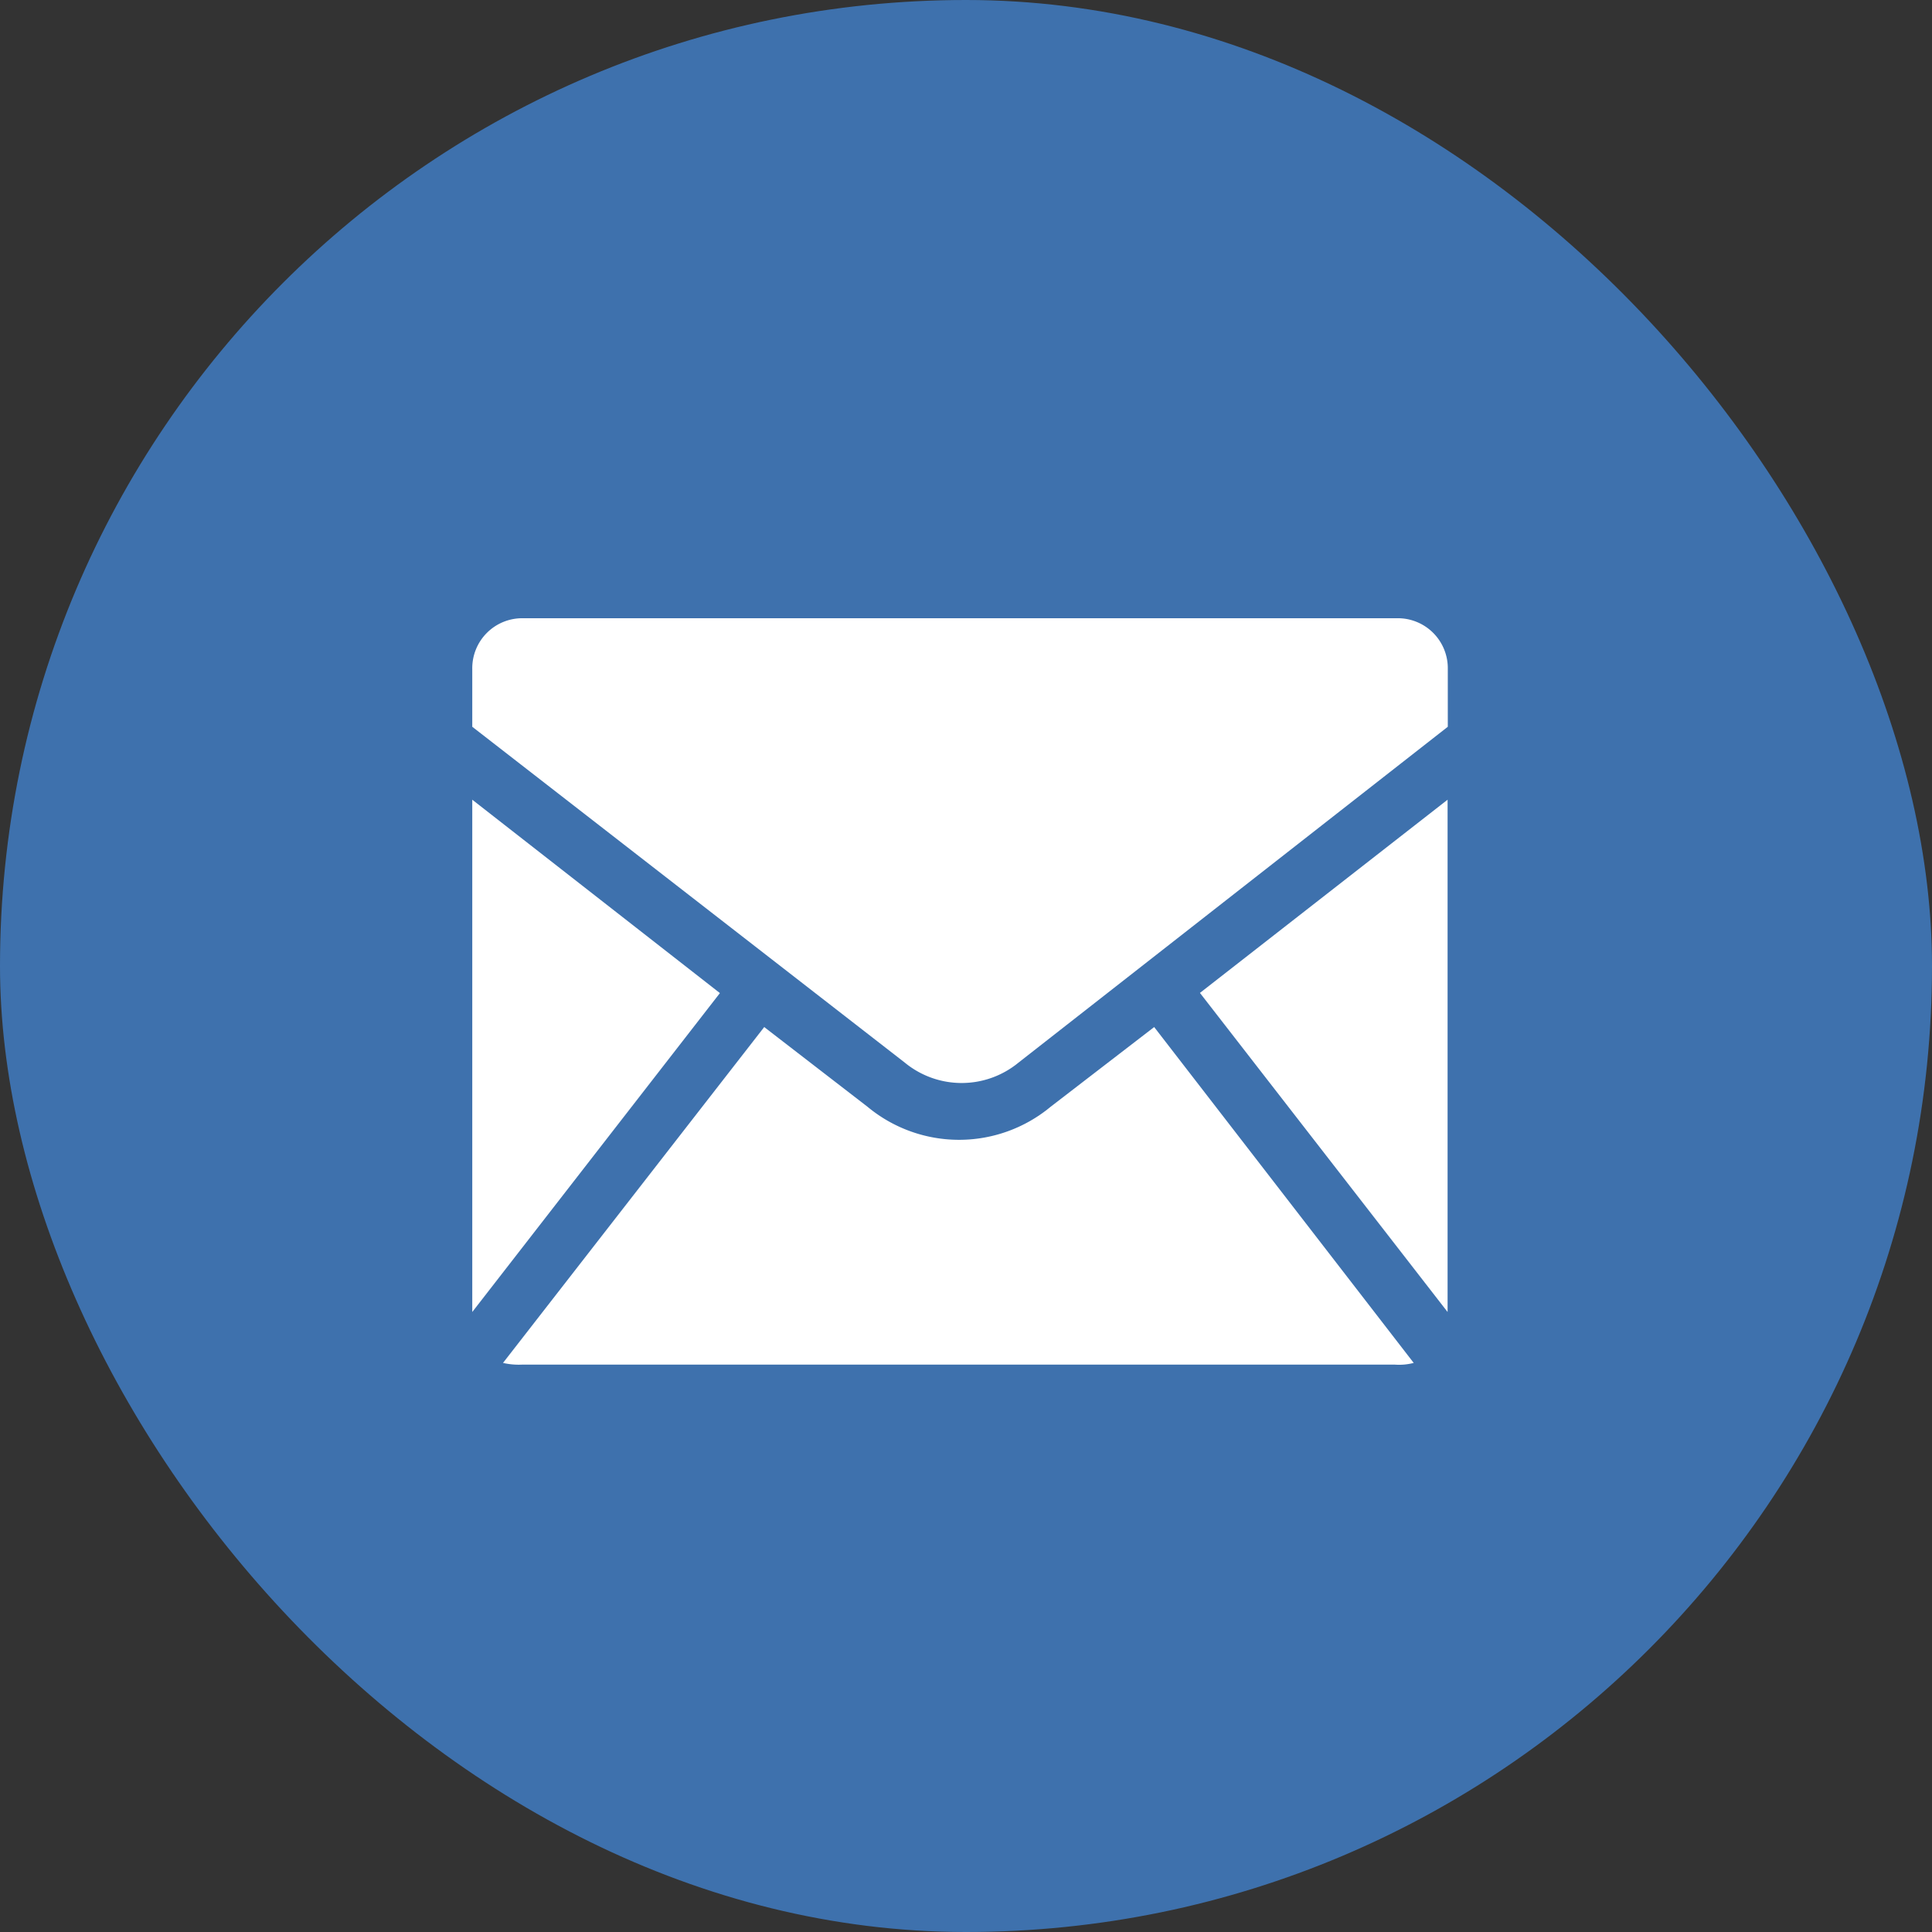
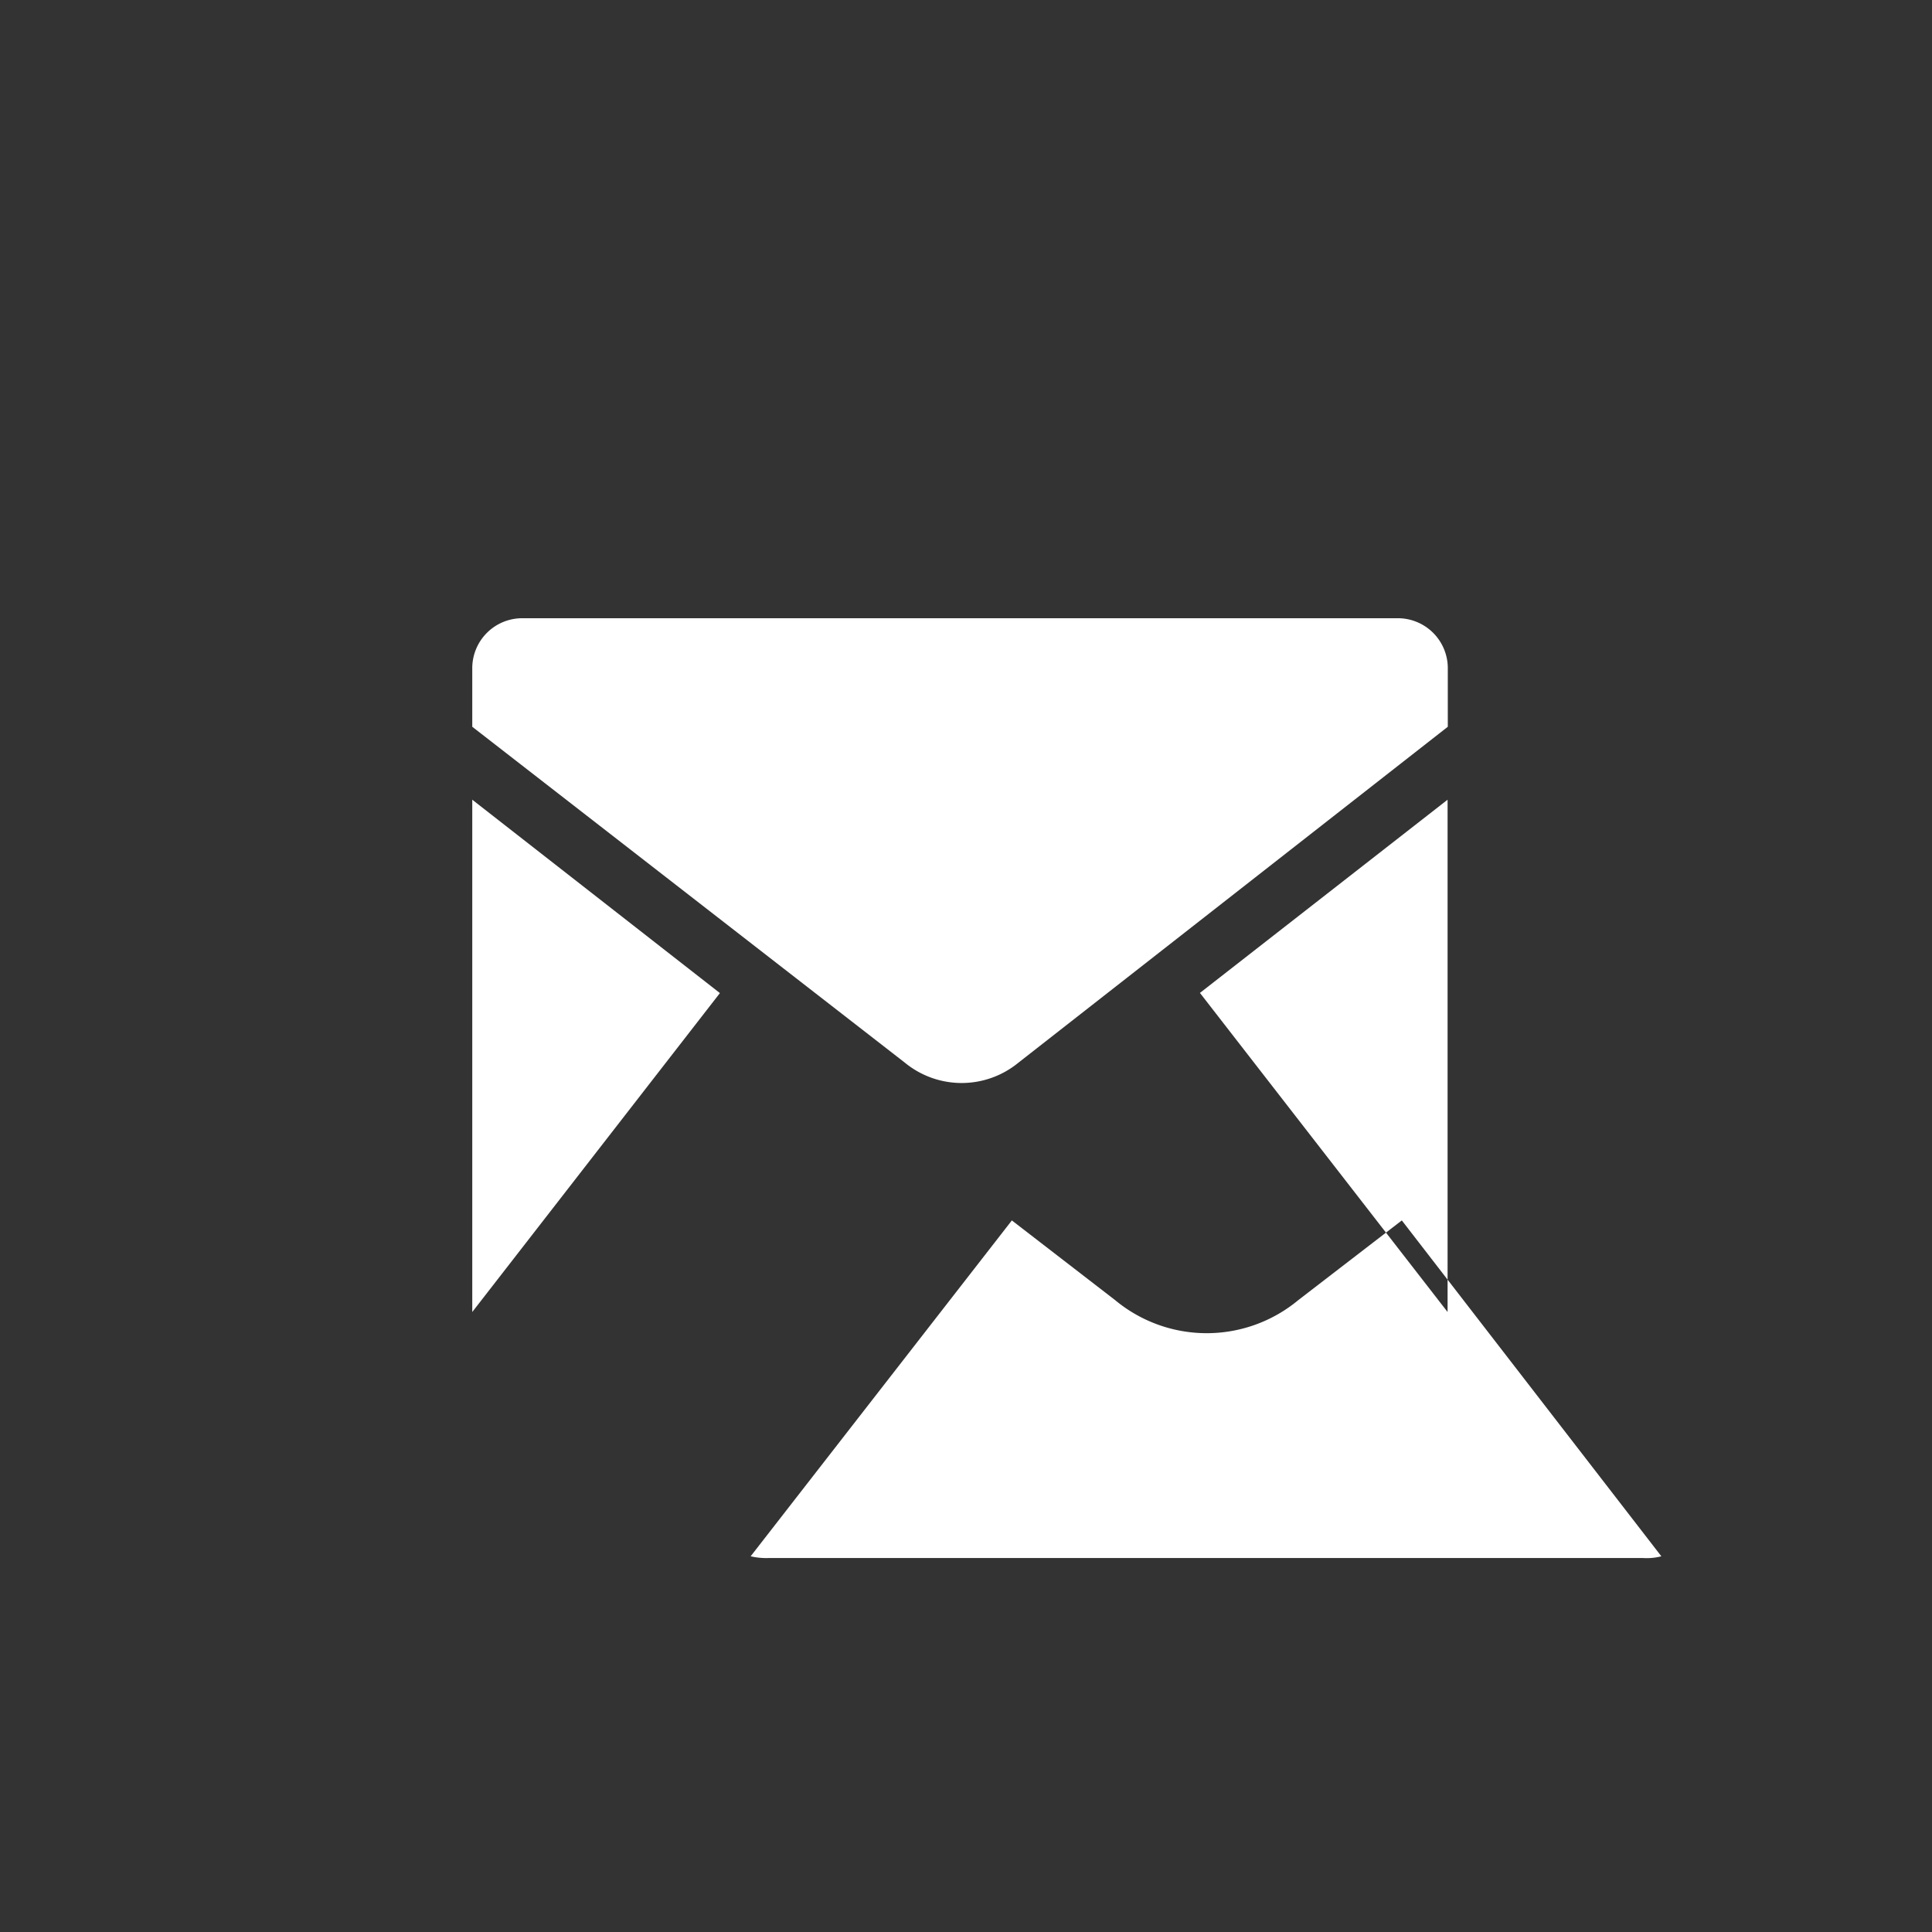
<svg xmlns="http://www.w3.org/2000/svg" height="45" viewBox="0 0 45 45" width="45">
  <rect x="0" y="0" width="45" height="45" fill="#333333" stroke="none" />
-   <rect fill="#3e71ad" height="45" rx="22.5" width="45" />
-   <path d="m41.917 42.059v-11.932l-5.768 4.5zm-1.185-16.159h-20.347a1.164 1.164 0 0 0 -1.185 1.185v1.343l10.075 7.823a2.084 2.084 0 0 0 2.647 0l10-7.823v-1.343a1.164 1.164 0 0 0 -1.19-1.185zm-21.532 4.227v11.932l5.768-7.428zm13.472 7.151a3.339 3.339 0 0 1 -4.267 0l-2.405-1.856-6.084 7.823a1.621 1.621 0 0 0 .435.04h20.342a1.351 1.351 0 0 0 .435-.04l-6.045-7.823z" fill="#fff" fill-rule="evenodd" transform="translate(-8.2 -11.5)" />
+   <path d="m41.917 42.059v-11.932l-5.768 4.5zm-1.185-16.159h-20.347a1.164 1.164 0 0 0 -1.185 1.185v1.343l10.075 7.823a2.084 2.084 0 0 0 2.647 0l10-7.823v-1.343a1.164 1.164 0 0 0 -1.19-1.185zm-21.532 4.227v11.932l5.768-7.428m13.472 7.151a3.339 3.339 0 0 1 -4.267 0l-2.405-1.856-6.084 7.823a1.621 1.621 0 0 0 .435.04h20.342a1.351 1.351 0 0 0 .435-.04l-6.045-7.823z" fill="#fff" fill-rule="evenodd" transform="translate(-8.2 -11.5)" />
</svg>